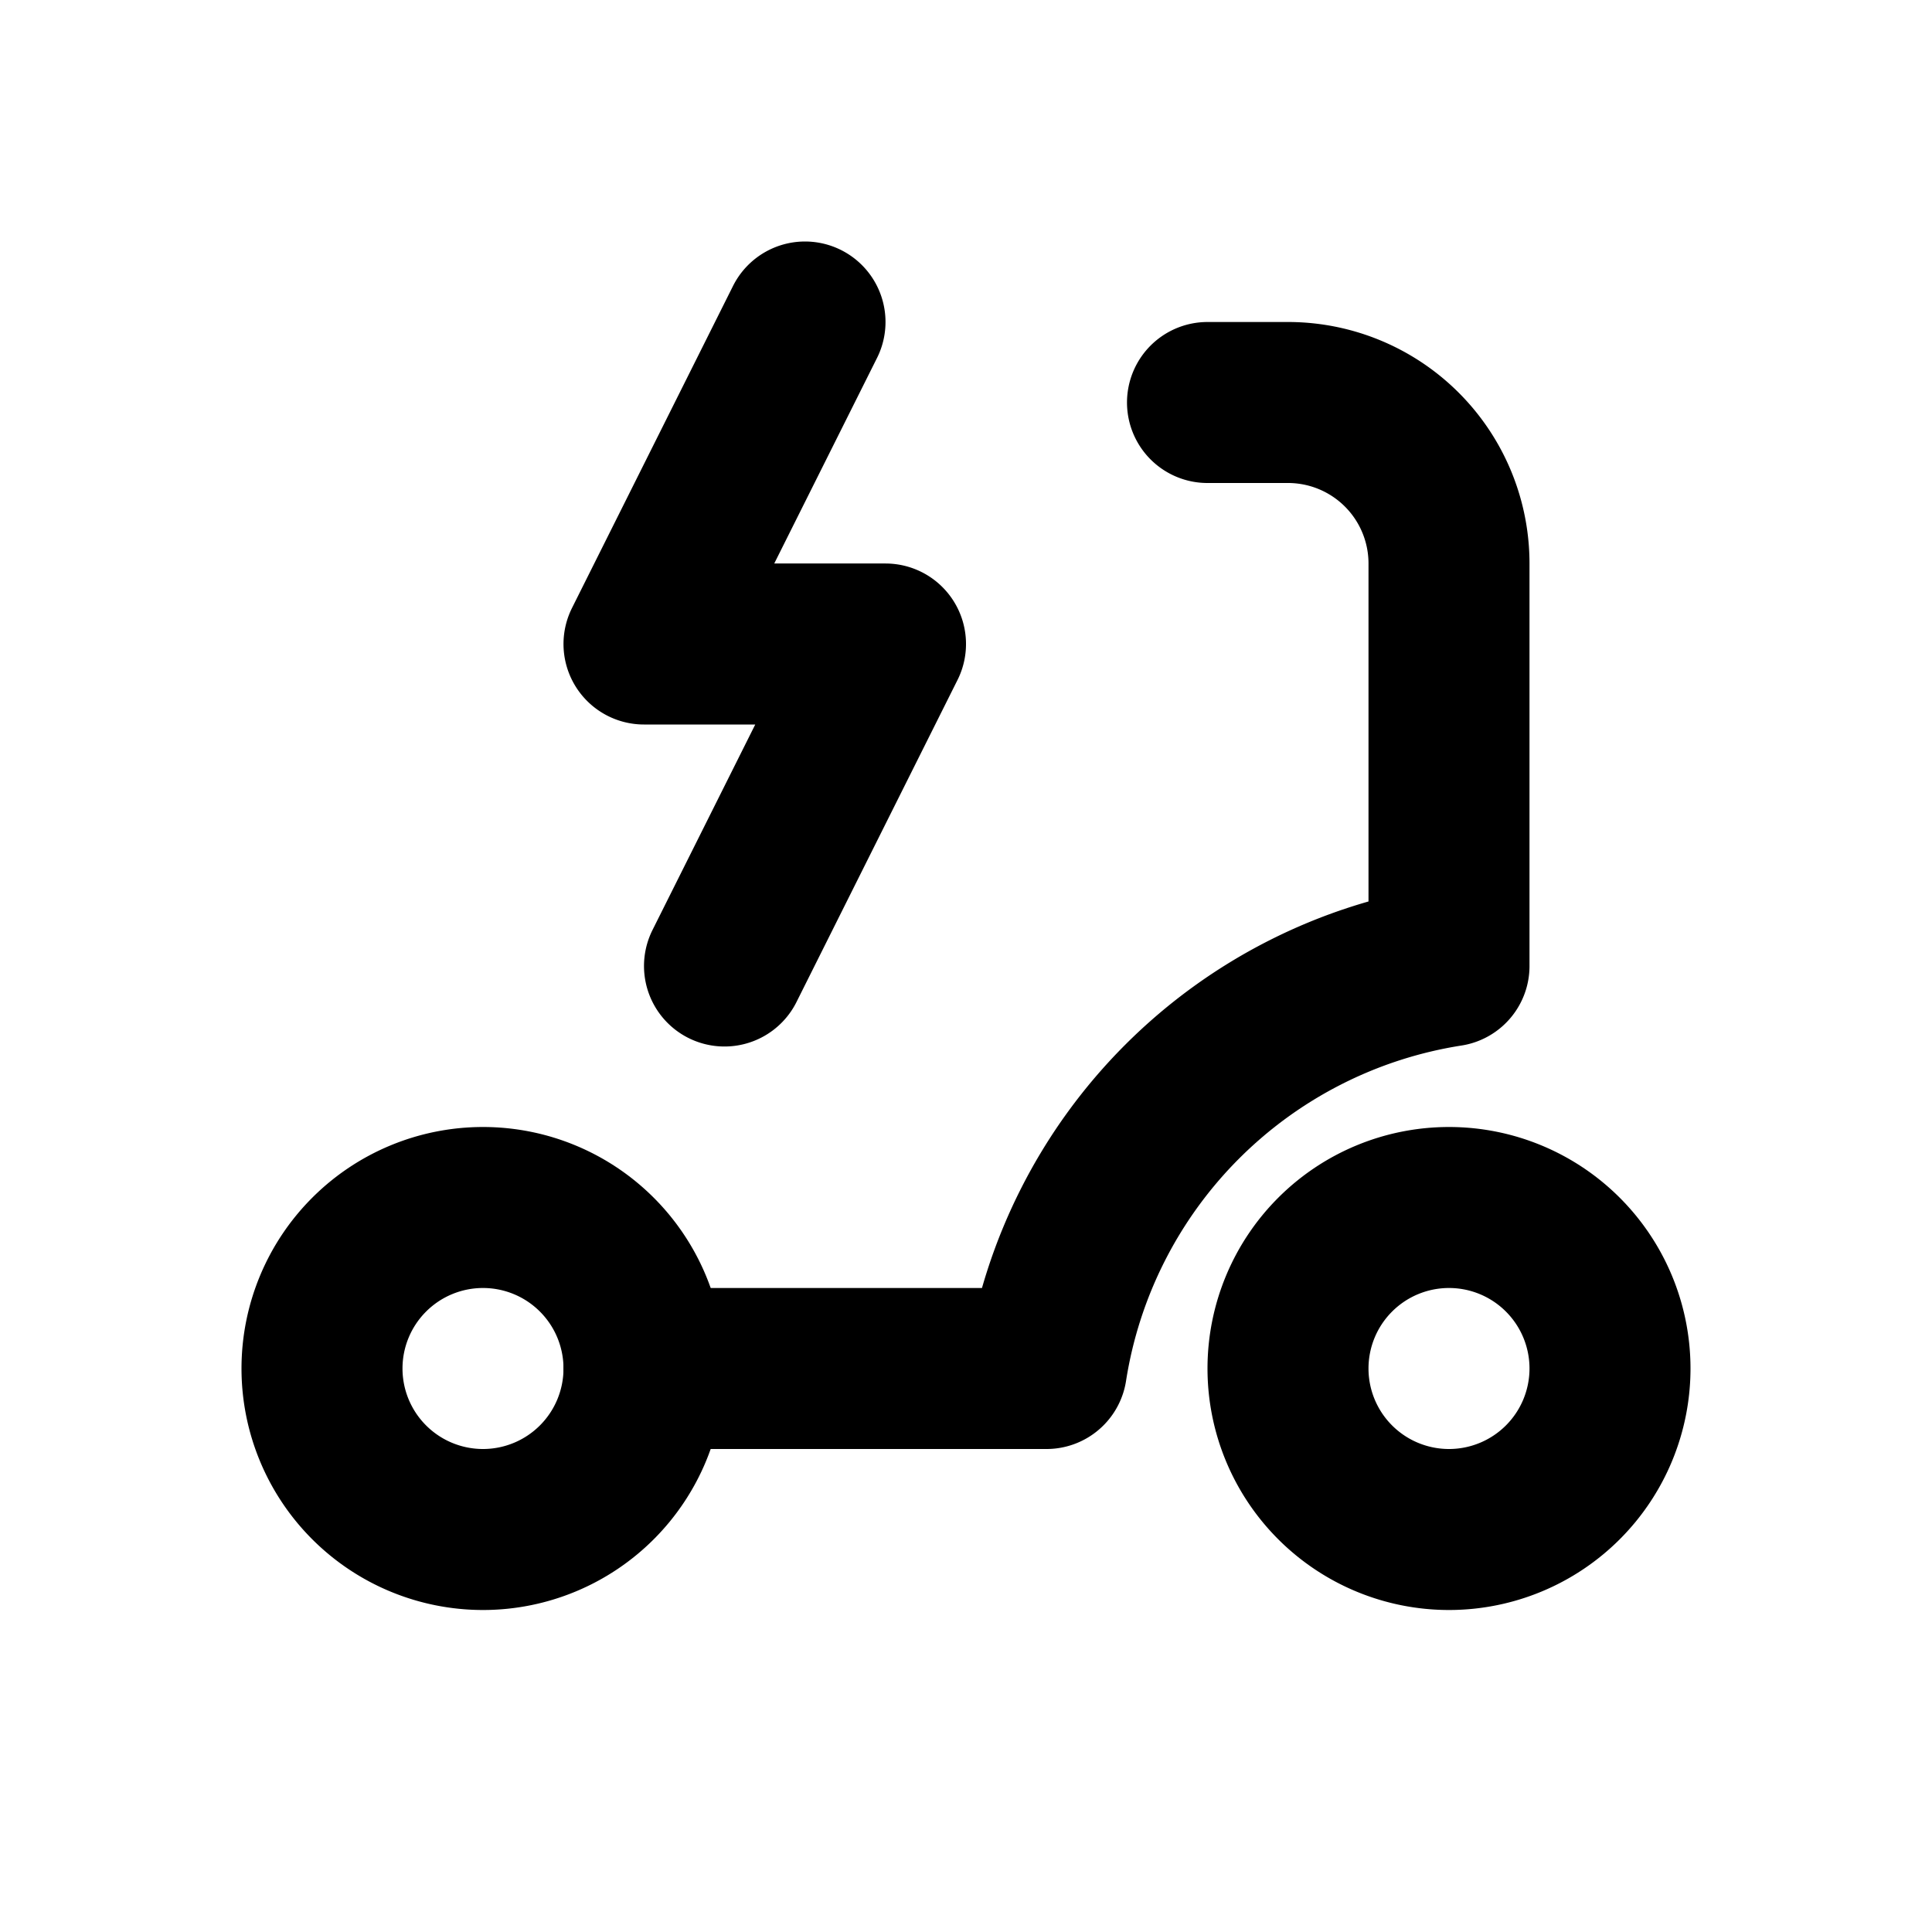
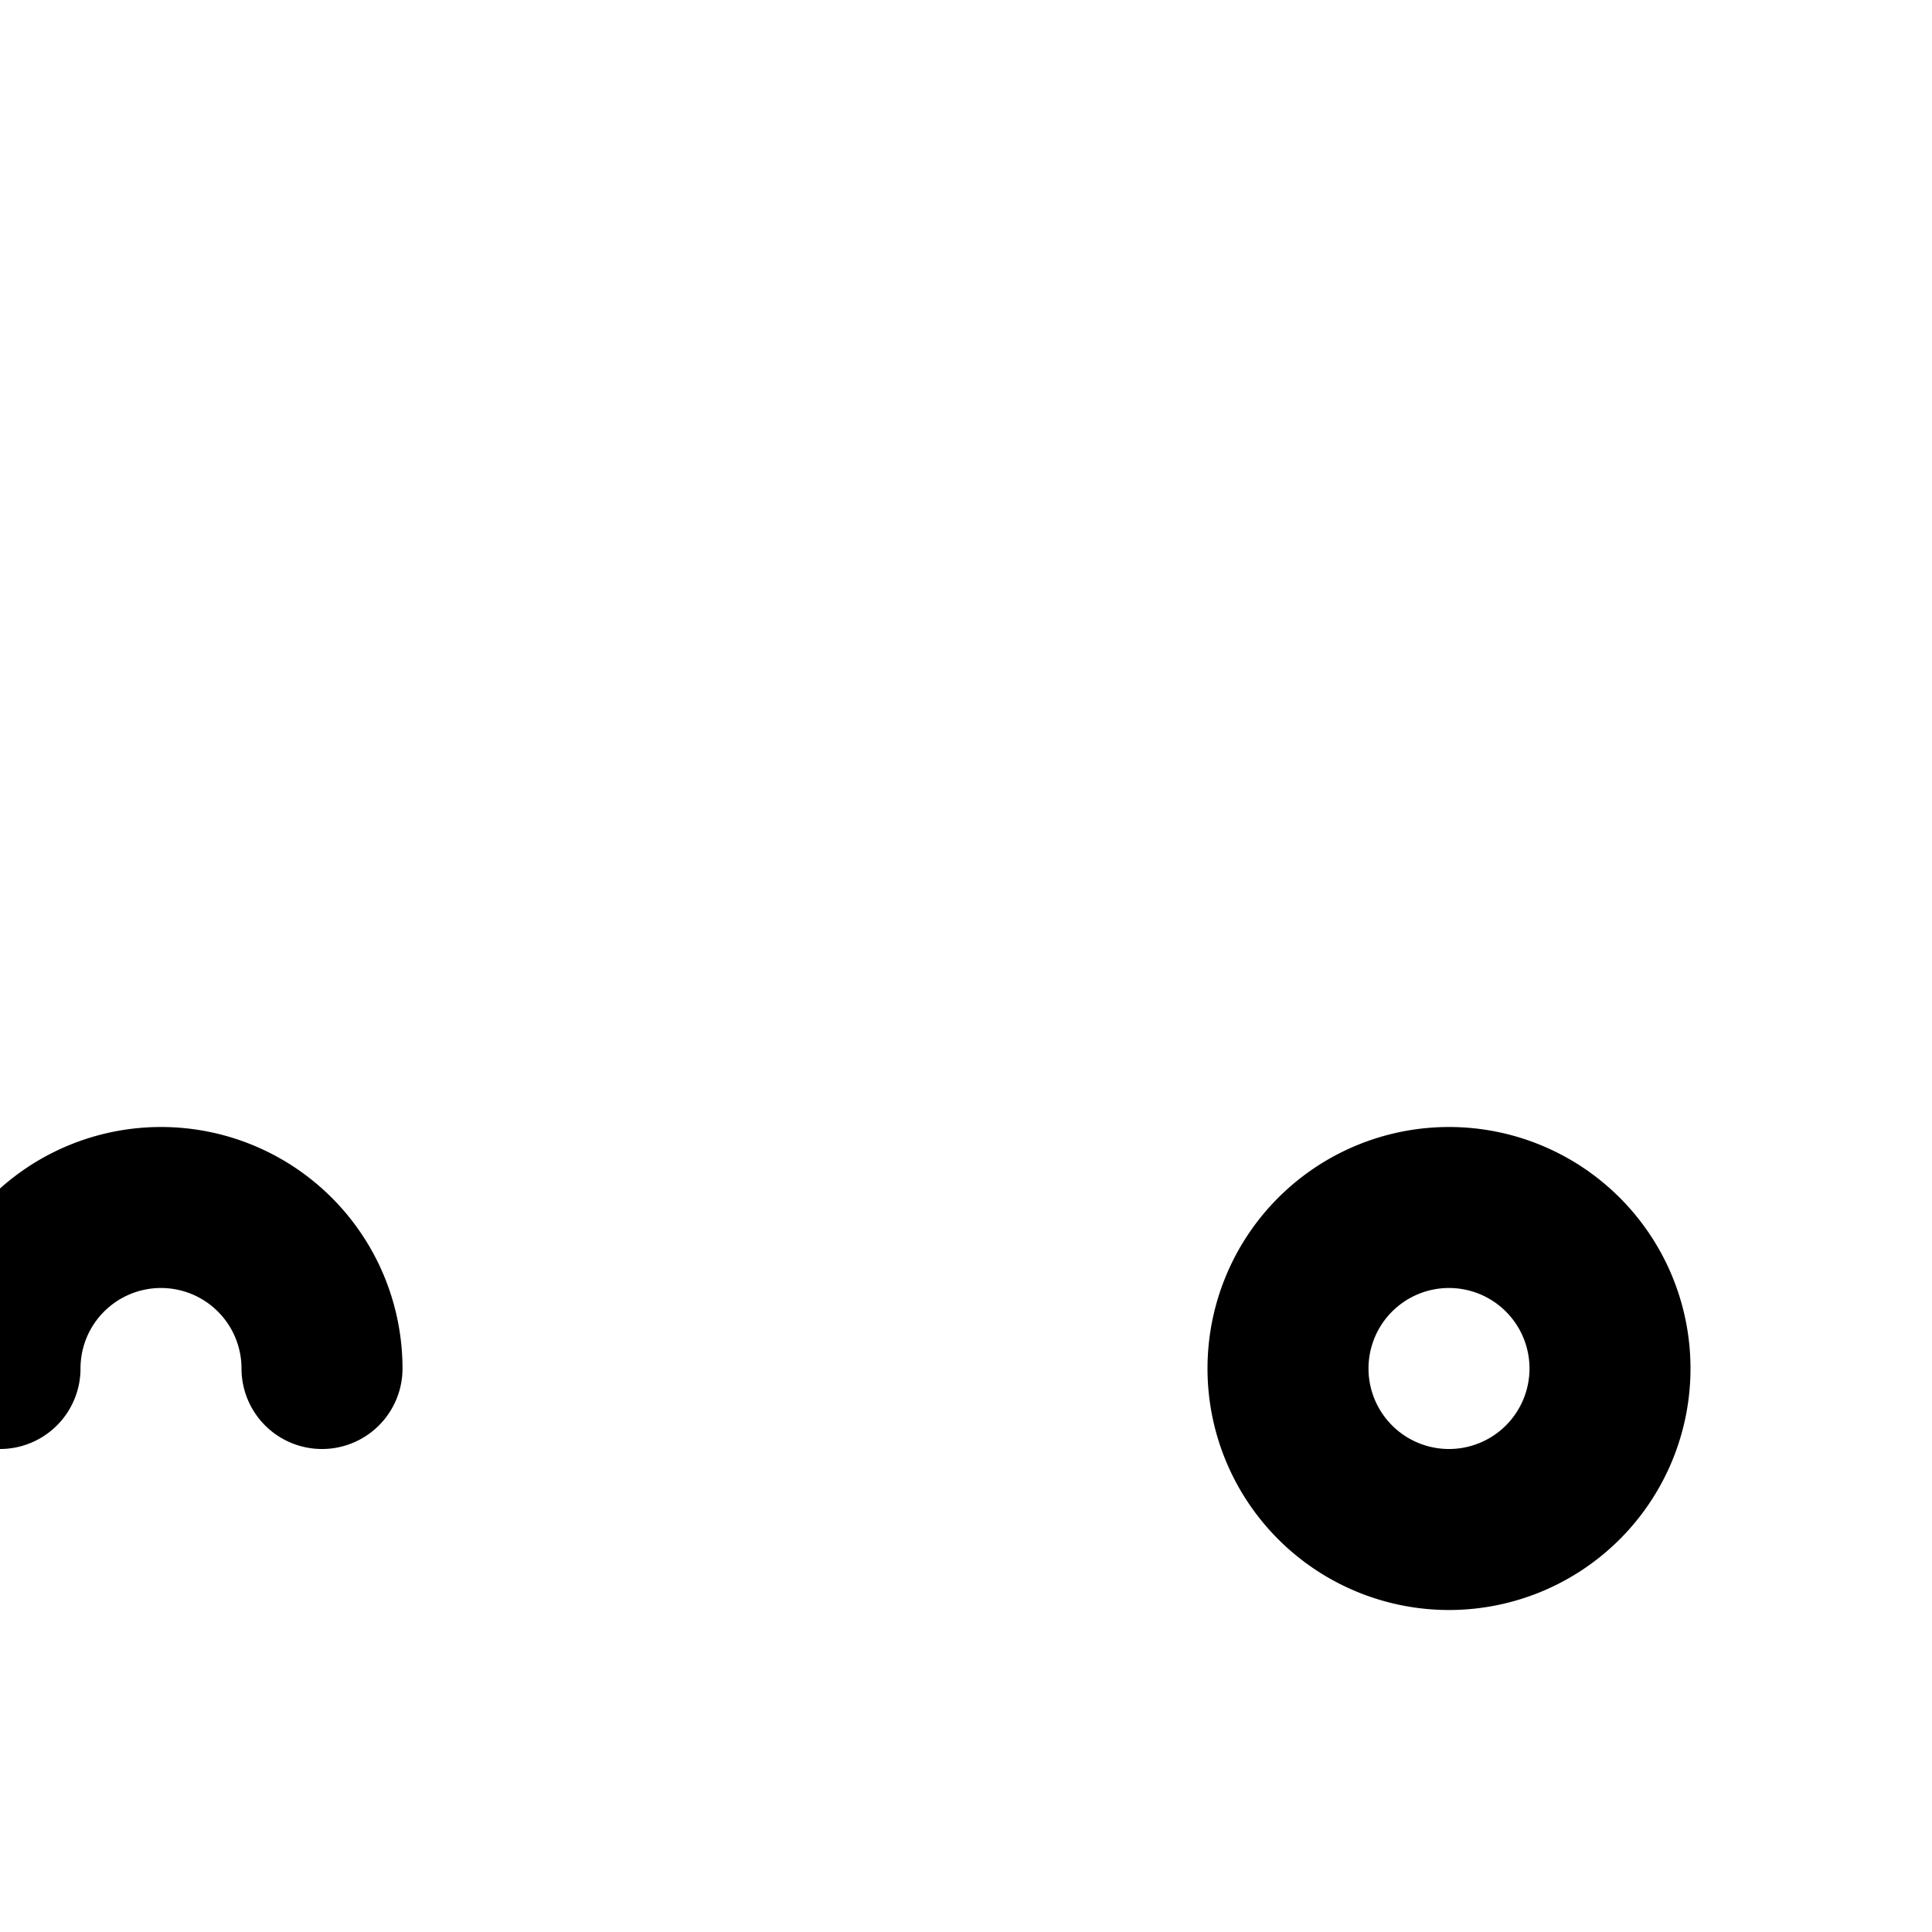
<svg xmlns="http://www.w3.org/2000/svg" width="800" height="800" viewBox="0 0 24 24">
  <g fill="none" stroke="currentColor" stroke-linecap="round" stroke-linejoin="round" stroke-width="2">
-     <path d="M16 17a2 2 0 1 0 4 0a2 2 0 1 0-4 0M4 17a2 2 0 1 0 4 0a2 2 0 1 0-4 0" />
-     <path d="M8 17h5a6 6 0 0 1 5-5V7a2 2 0 0 0-2-2h-1m-5-1L8 8h3l-2 4" />
+     <path d="M16 17a2 2 0 1 0 4 0a2 2 0 1 0-4 0M4 17a2 2 0 1 0-4 0" />
  </g>
</svg>